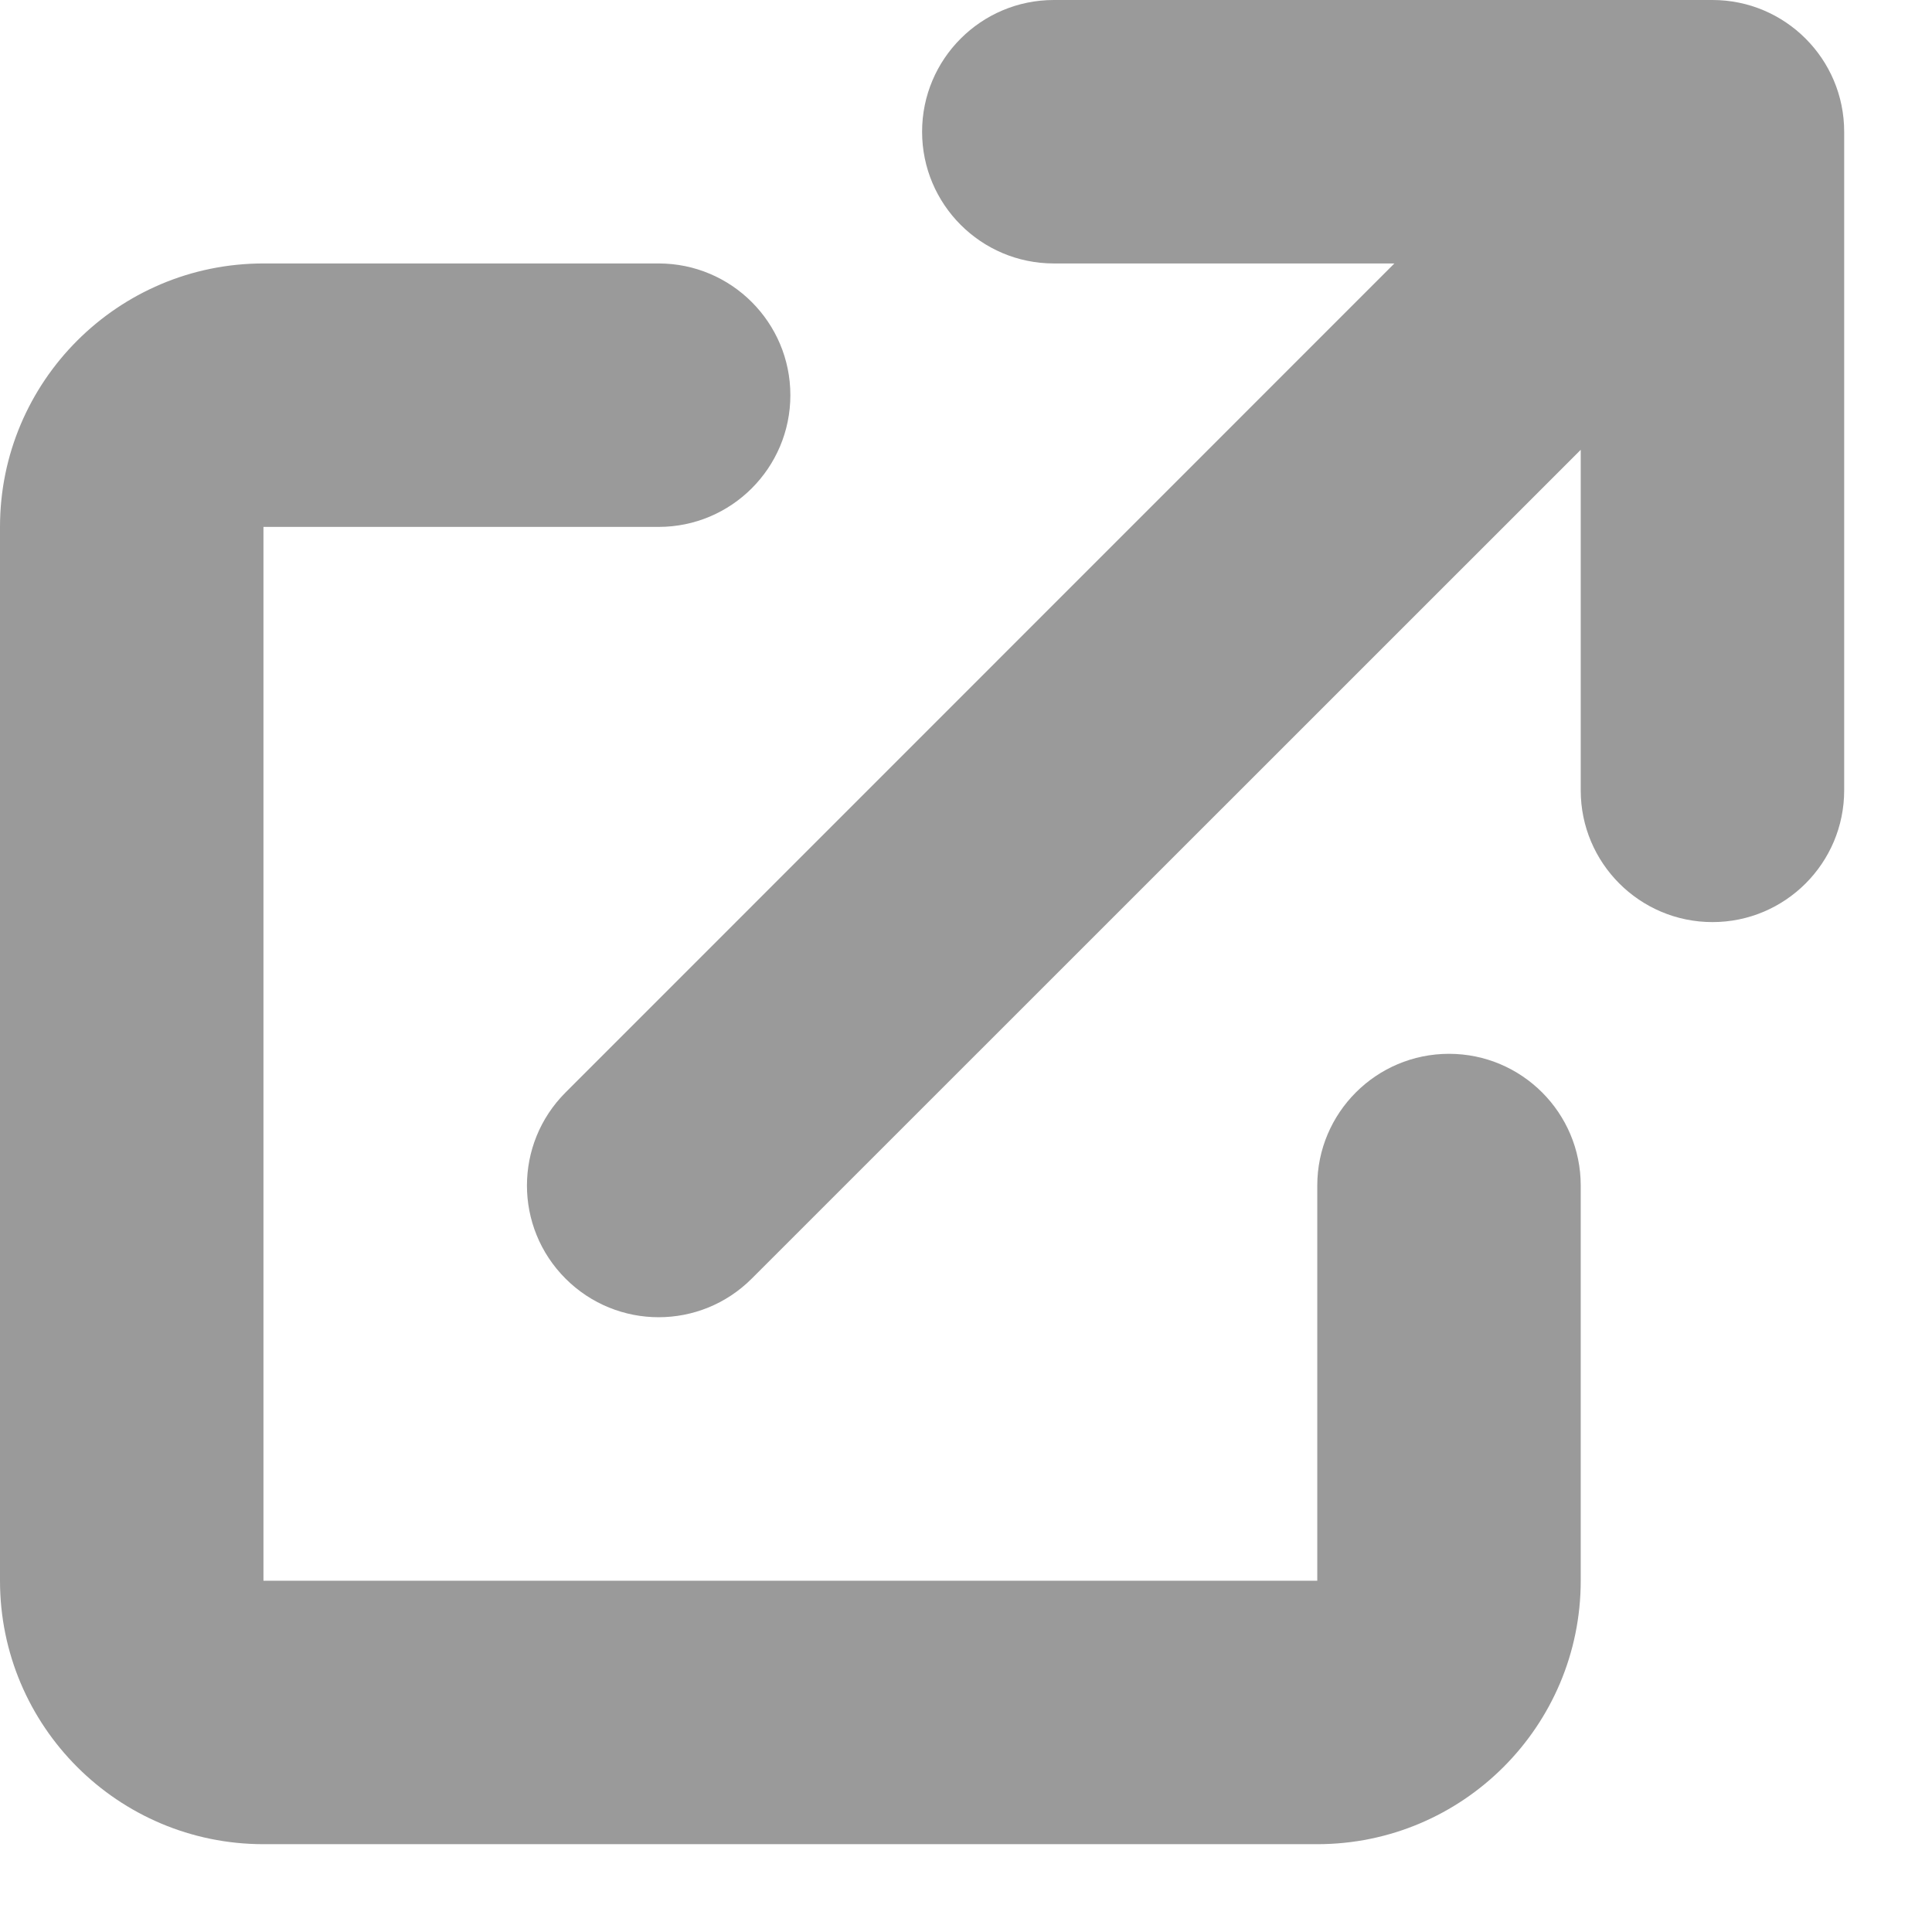
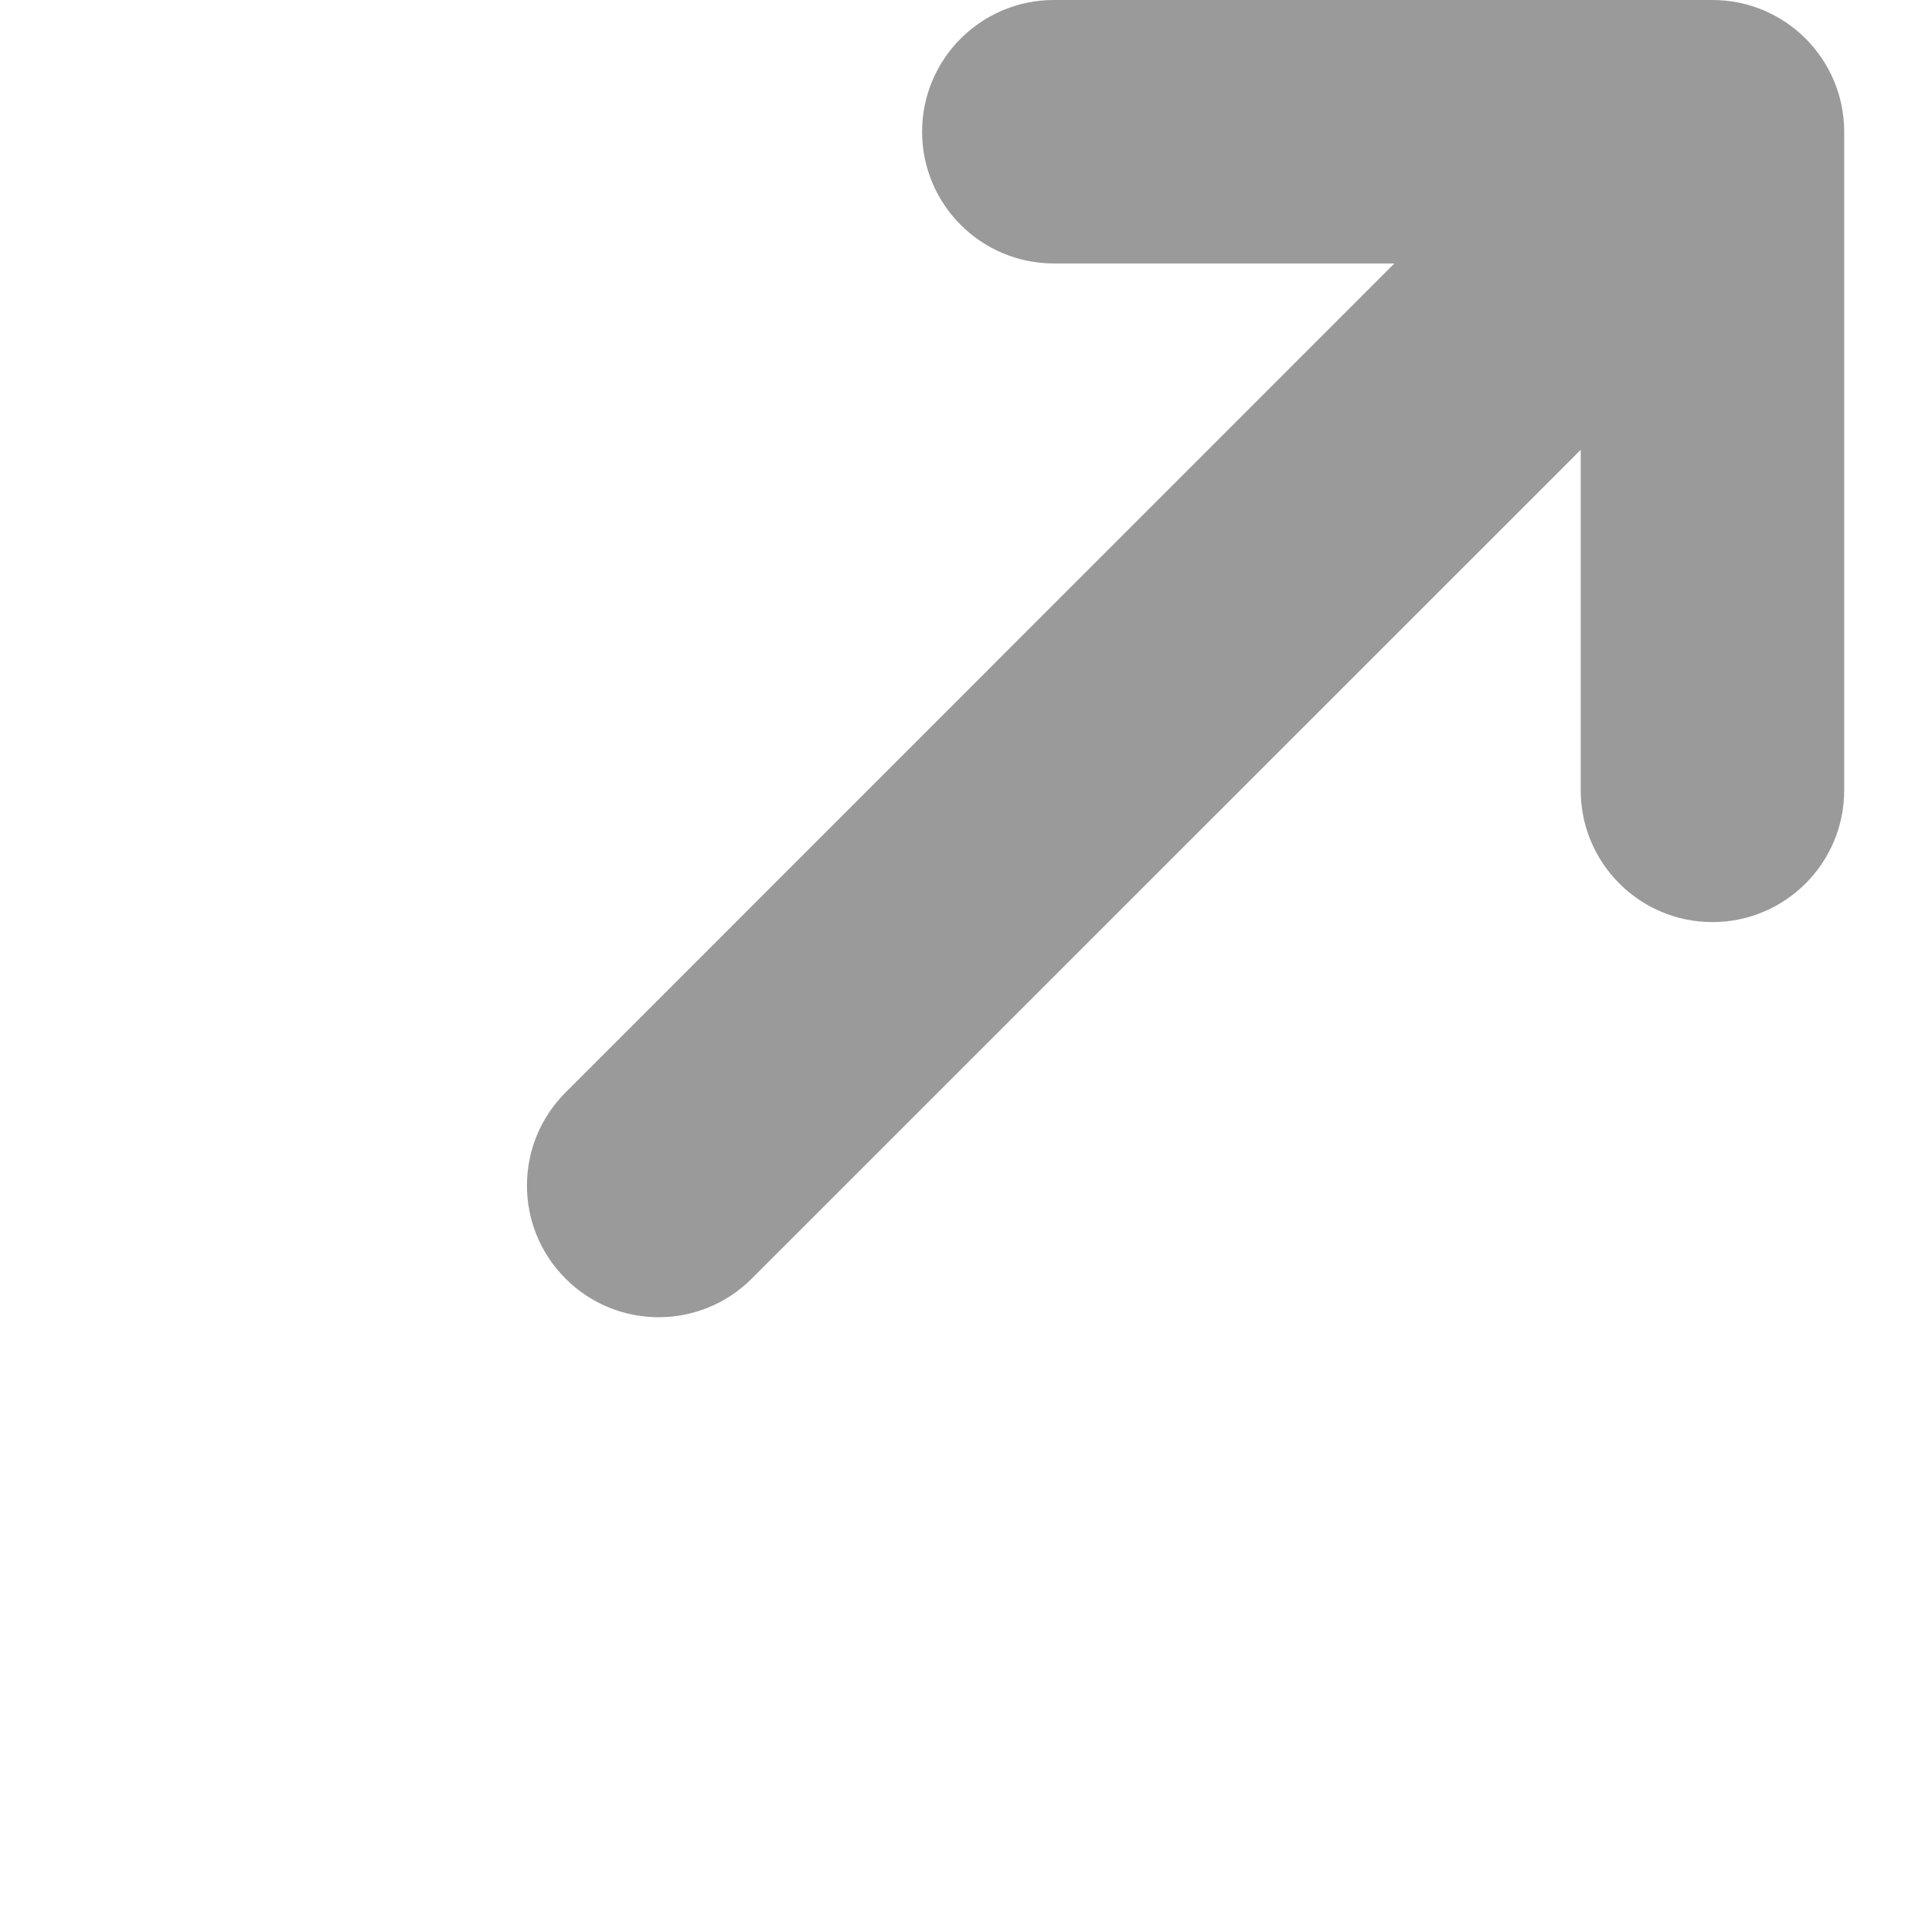
<svg xmlns="http://www.w3.org/2000/svg" width="11" height="11" viewBox="0 0 11 11" fill="none">
  <path d="M6 0C5.586 0 5.25 0.336 5.25 0.75C5.25 1.164 5.586 1.5 6 1.5H7.939L3.22 6.22C2.927 6.513 2.927 6.987 3.22 7.28C3.513 7.573 3.987 7.573 4.28 7.28L9 2.561V4.5C9 4.914 9.336 5.25 9.75 5.25C10.164 5.25 10.5 4.914 10.5 4.5V0.75C10.5 0.336 10.164 0 9.75 0H6Z" fill="#9A9A9A" />
-   <path d="M1.5 1.5C0.672 1.5 0 2.172 0 3V9C0 9.828 0.672 10.5 1.5 10.5H7.5C8.328 10.5 9 9.828 9 9V6.75C9 6.336 8.664 6 8.25 6C7.836 6 7.5 6.336 7.5 6.75V9H1.5V3H3.75C4.164 3 4.5 2.664 4.5 2.25C4.5 1.836 4.164 1.5 3.75 1.5H1.5Z" fill="#9A9A9A" />
</svg>